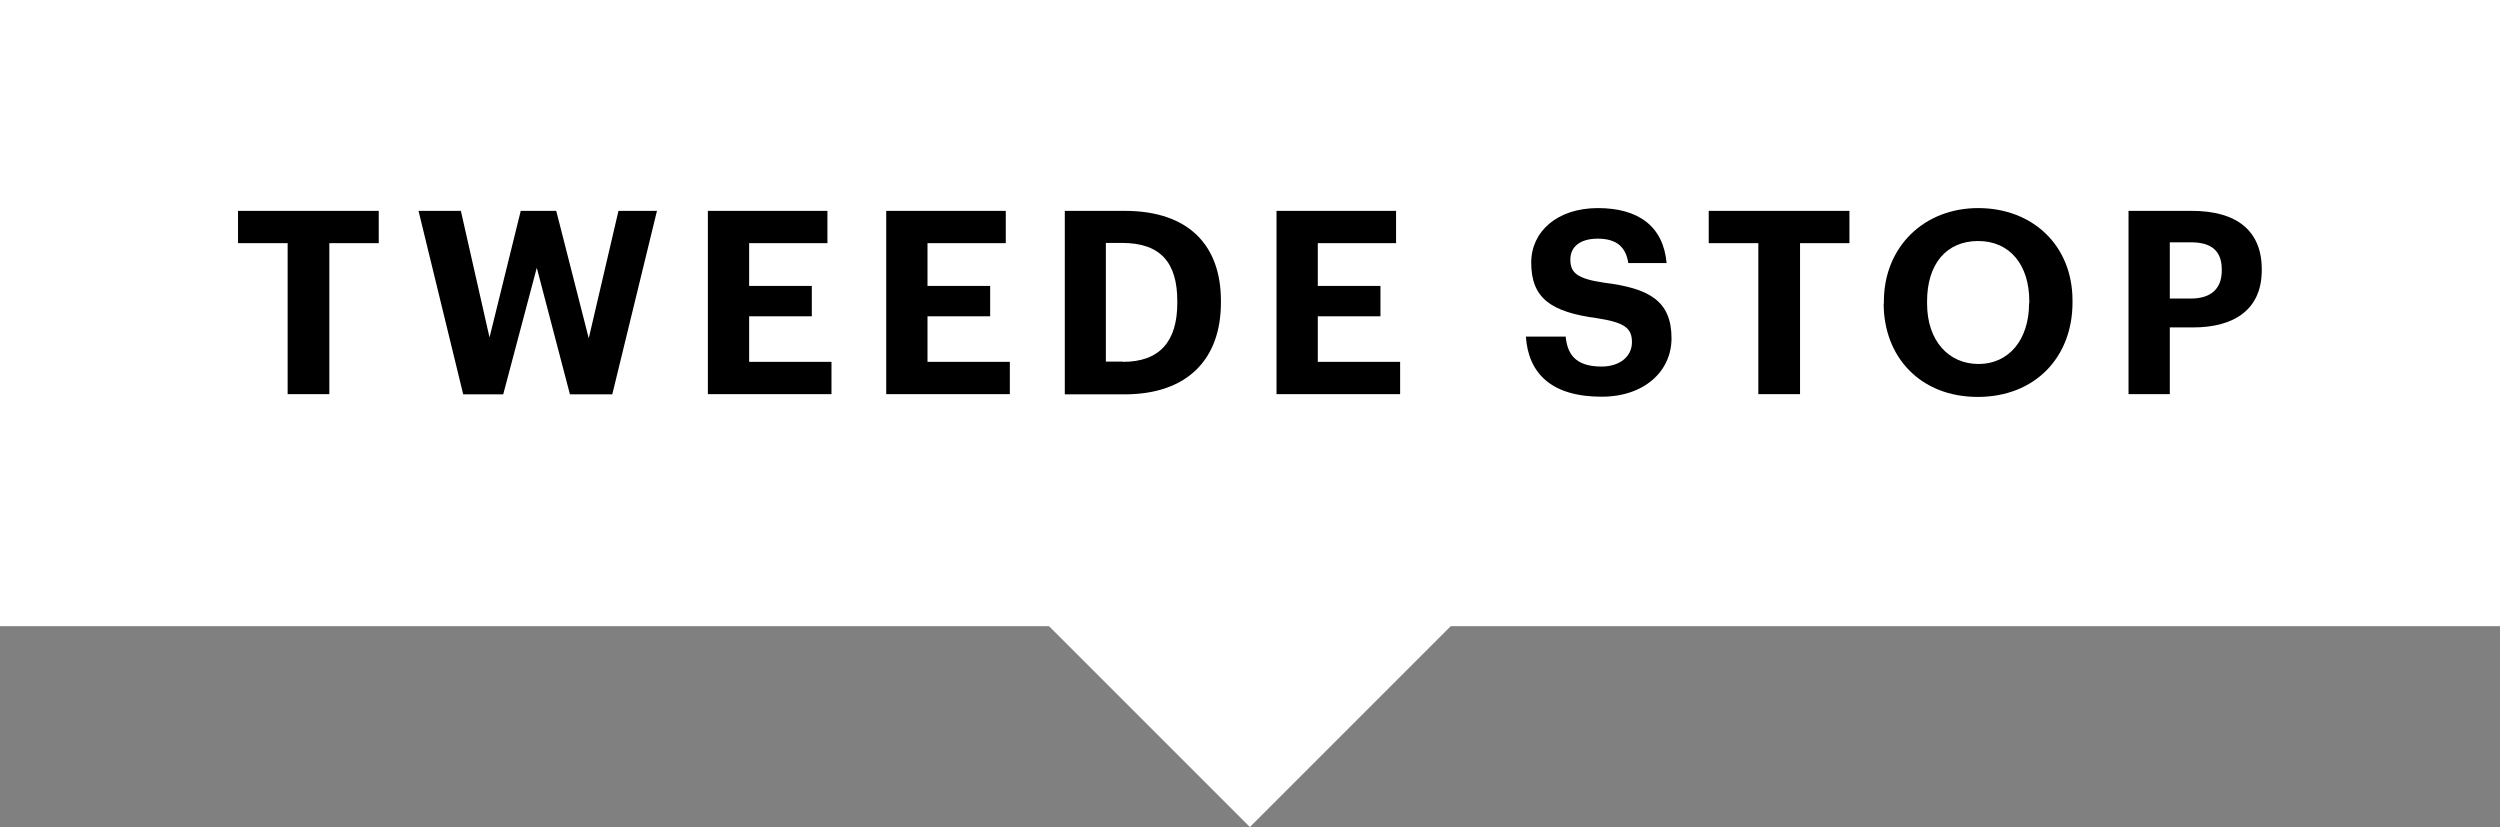
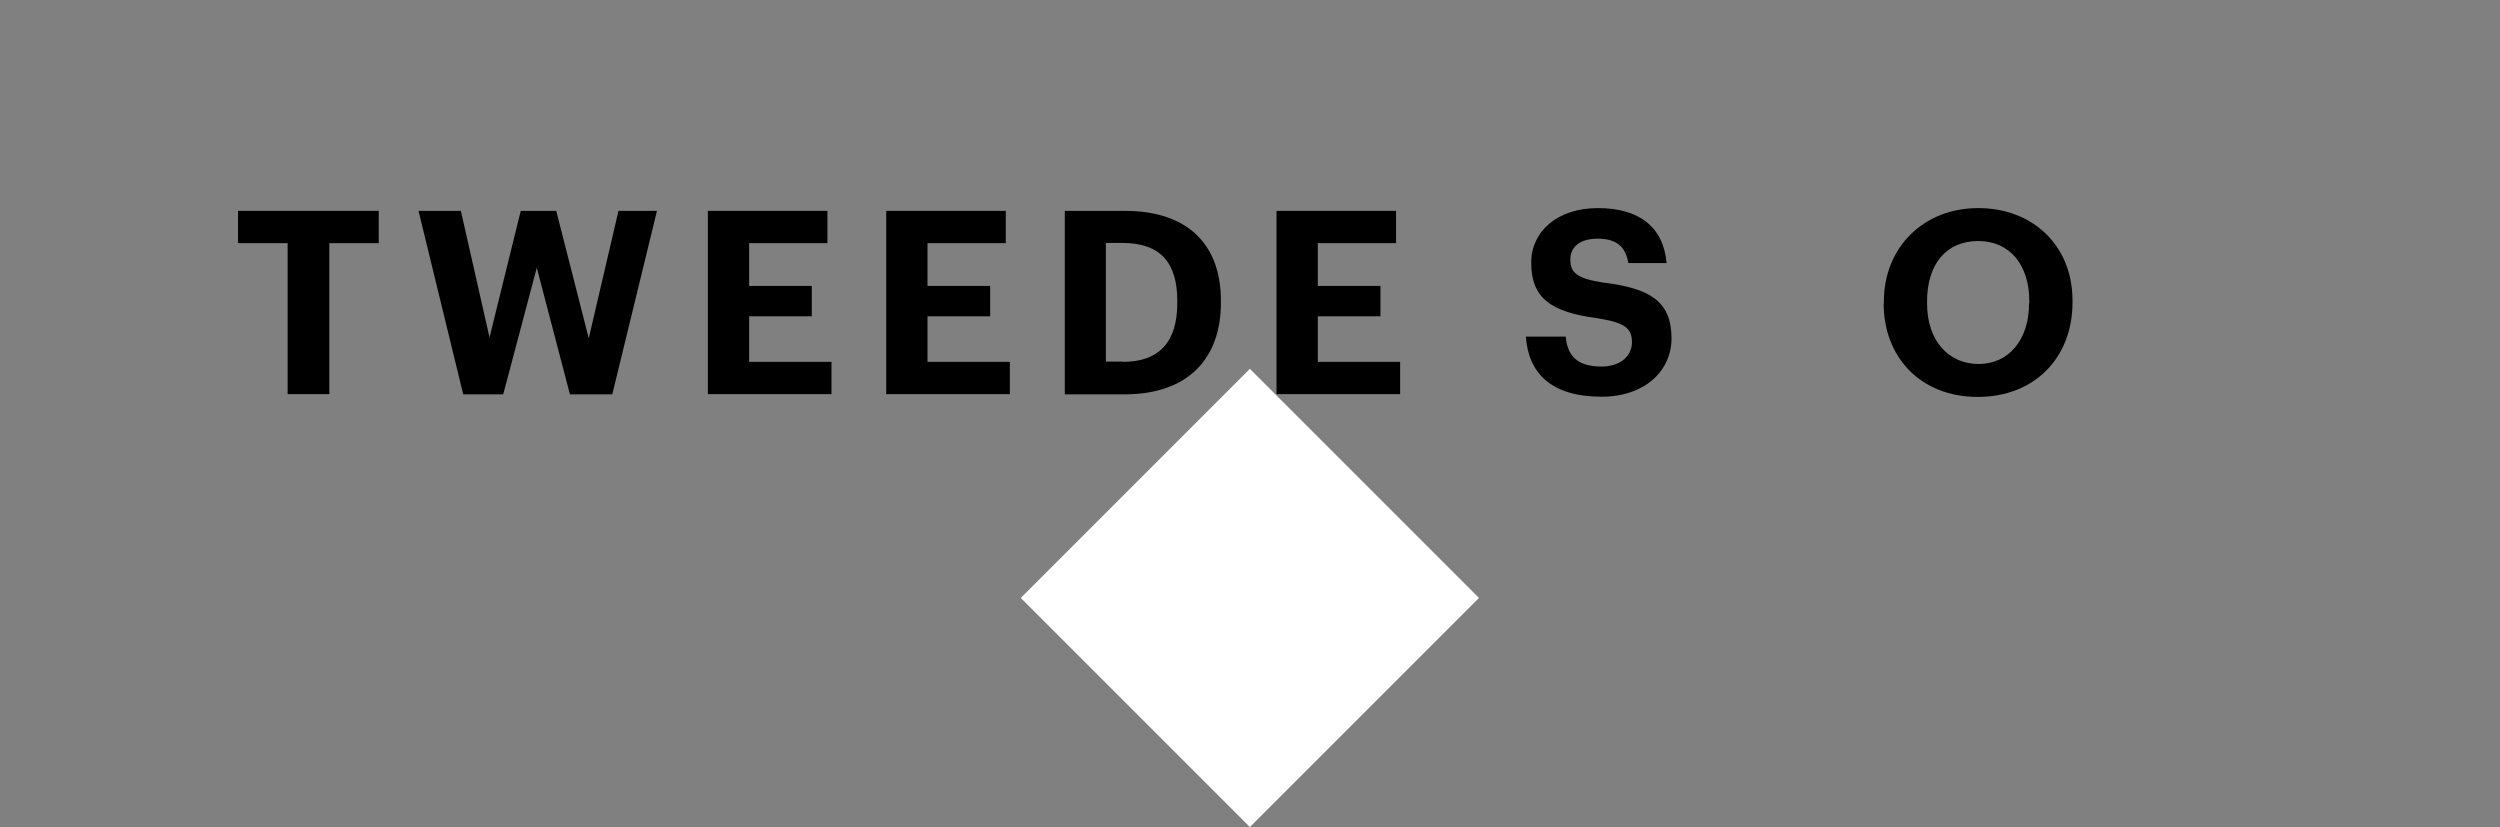
<svg xmlns="http://www.w3.org/2000/svg" id="Layer_2" data-name="Layer 2" viewBox="0 0 116.9 38.67">
  <rect x="0" y="0" width="116.9" height="38.67" fill="#808080" stroke="none" />
  <defs>
    <style>
      .cls-1 {
        fill: #fff;
      }
    </style>
  </defs>
  <g id="Design">
    <g>
-       <rect class="cls-1" width="116.9" height="29.28" />
      <rect class="cls-1" x="50.87" y="20.38" width="15.15" height="15.15" transform="translate(-2.65 49.52) rotate(-45)" />
      <g>
        <path d="M13.44,11.37h-2.31v-1.51h6.58v1.51h-2.31v7.06h-1.95v-7.06Z" />
        <path d="M19.58,9.86h1.97l1.34,5.92,1.46-5.92h1.66l1.52,5.96,1.39-5.96h1.8l-2.09,8.58h-1.98l-1.55-5.92-1.57,5.92h-1.87l-2.09-8.58Z" />
        <path d="M33.1,9.86h5.59v1.51h-3.66v2h2.93v1.42h-2.93v2.13h3.85v1.51h-5.78V9.86Z" />
        <path d="M41.44,9.86h5.59v1.51h-3.66v2h2.93v1.42h-2.93v2.13h3.85v1.51h-5.78V9.86Z" />
        <path d="M49.78,9.86h2.81c3.01,0,4.5,1.63,4.5,4.2v.1c0,2.57-1.5,4.28-4.51,4.28h-2.79V9.86Zm2.73,7.06c1.73,0,2.54-.97,2.54-2.75v-.1c0-1.76-.76-2.71-2.57-2.71h-.77v5.55h.79Z" />
        <path d="M59.69,9.86h5.59v1.51h-3.66v2h2.93v1.42h-2.93v2.13h3.85v1.51h-5.78V9.86Z" />
        <path d="M71.35,15.74h1.86c.08,.77,.41,1.4,1.68,1.4,.85,0,1.42-.47,1.42-1.14s-.36-.92-1.62-1.12c-2.19-.29-3.09-.95-3.09-2.6,0-1.46,1.22-2.55,3.12-2.55s3.06,.86,3.21,2.57h-1.79c-.12-.78-.58-1.14-1.43-1.14s-1.28,.4-1.28,.97c0,.61,.28,.9,1.59,1.09,2.07,.26,3.14,.83,3.14,2.6,0,1.52-1.25,2.73-3.27,2.73-2.35,0-3.43-1.1-3.54-2.82Z" />
-         <path d="M82.21,11.37h-2.31v-1.51h6.58v1.51h-2.31v7.06h-1.95v-7.06Z" />
        <path d="M88.09,14.2v-.1c0-2.55,1.87-4.37,4.41-4.37s4.41,1.74,4.41,4.32v.1c0,2.55-1.75,4.41-4.43,4.41s-4.4-1.86-4.4-4.37Zm6.8-.02v-.1c0-1.67-.89-2.81-2.39-2.81s-2.39,1.09-2.39,2.82v.1c0,1.75,1.01,2.83,2.41,2.83s2.36-1.12,2.36-2.84Z" />
-         <path d="M99.53,9.86h2.96c2.09,0,3.27,.92,3.27,2.73v.05c0,1.81-1.26,2.67-3.21,2.67h-1.09v3.12h-1.93V9.86Zm2.91,4.1c.95,0,1.45-.46,1.45-1.31v-.05c0-.91-.53-1.27-1.45-1.27h-.98v2.63h.98Z" />
      </g>
    </g>
  </g>
</svg>